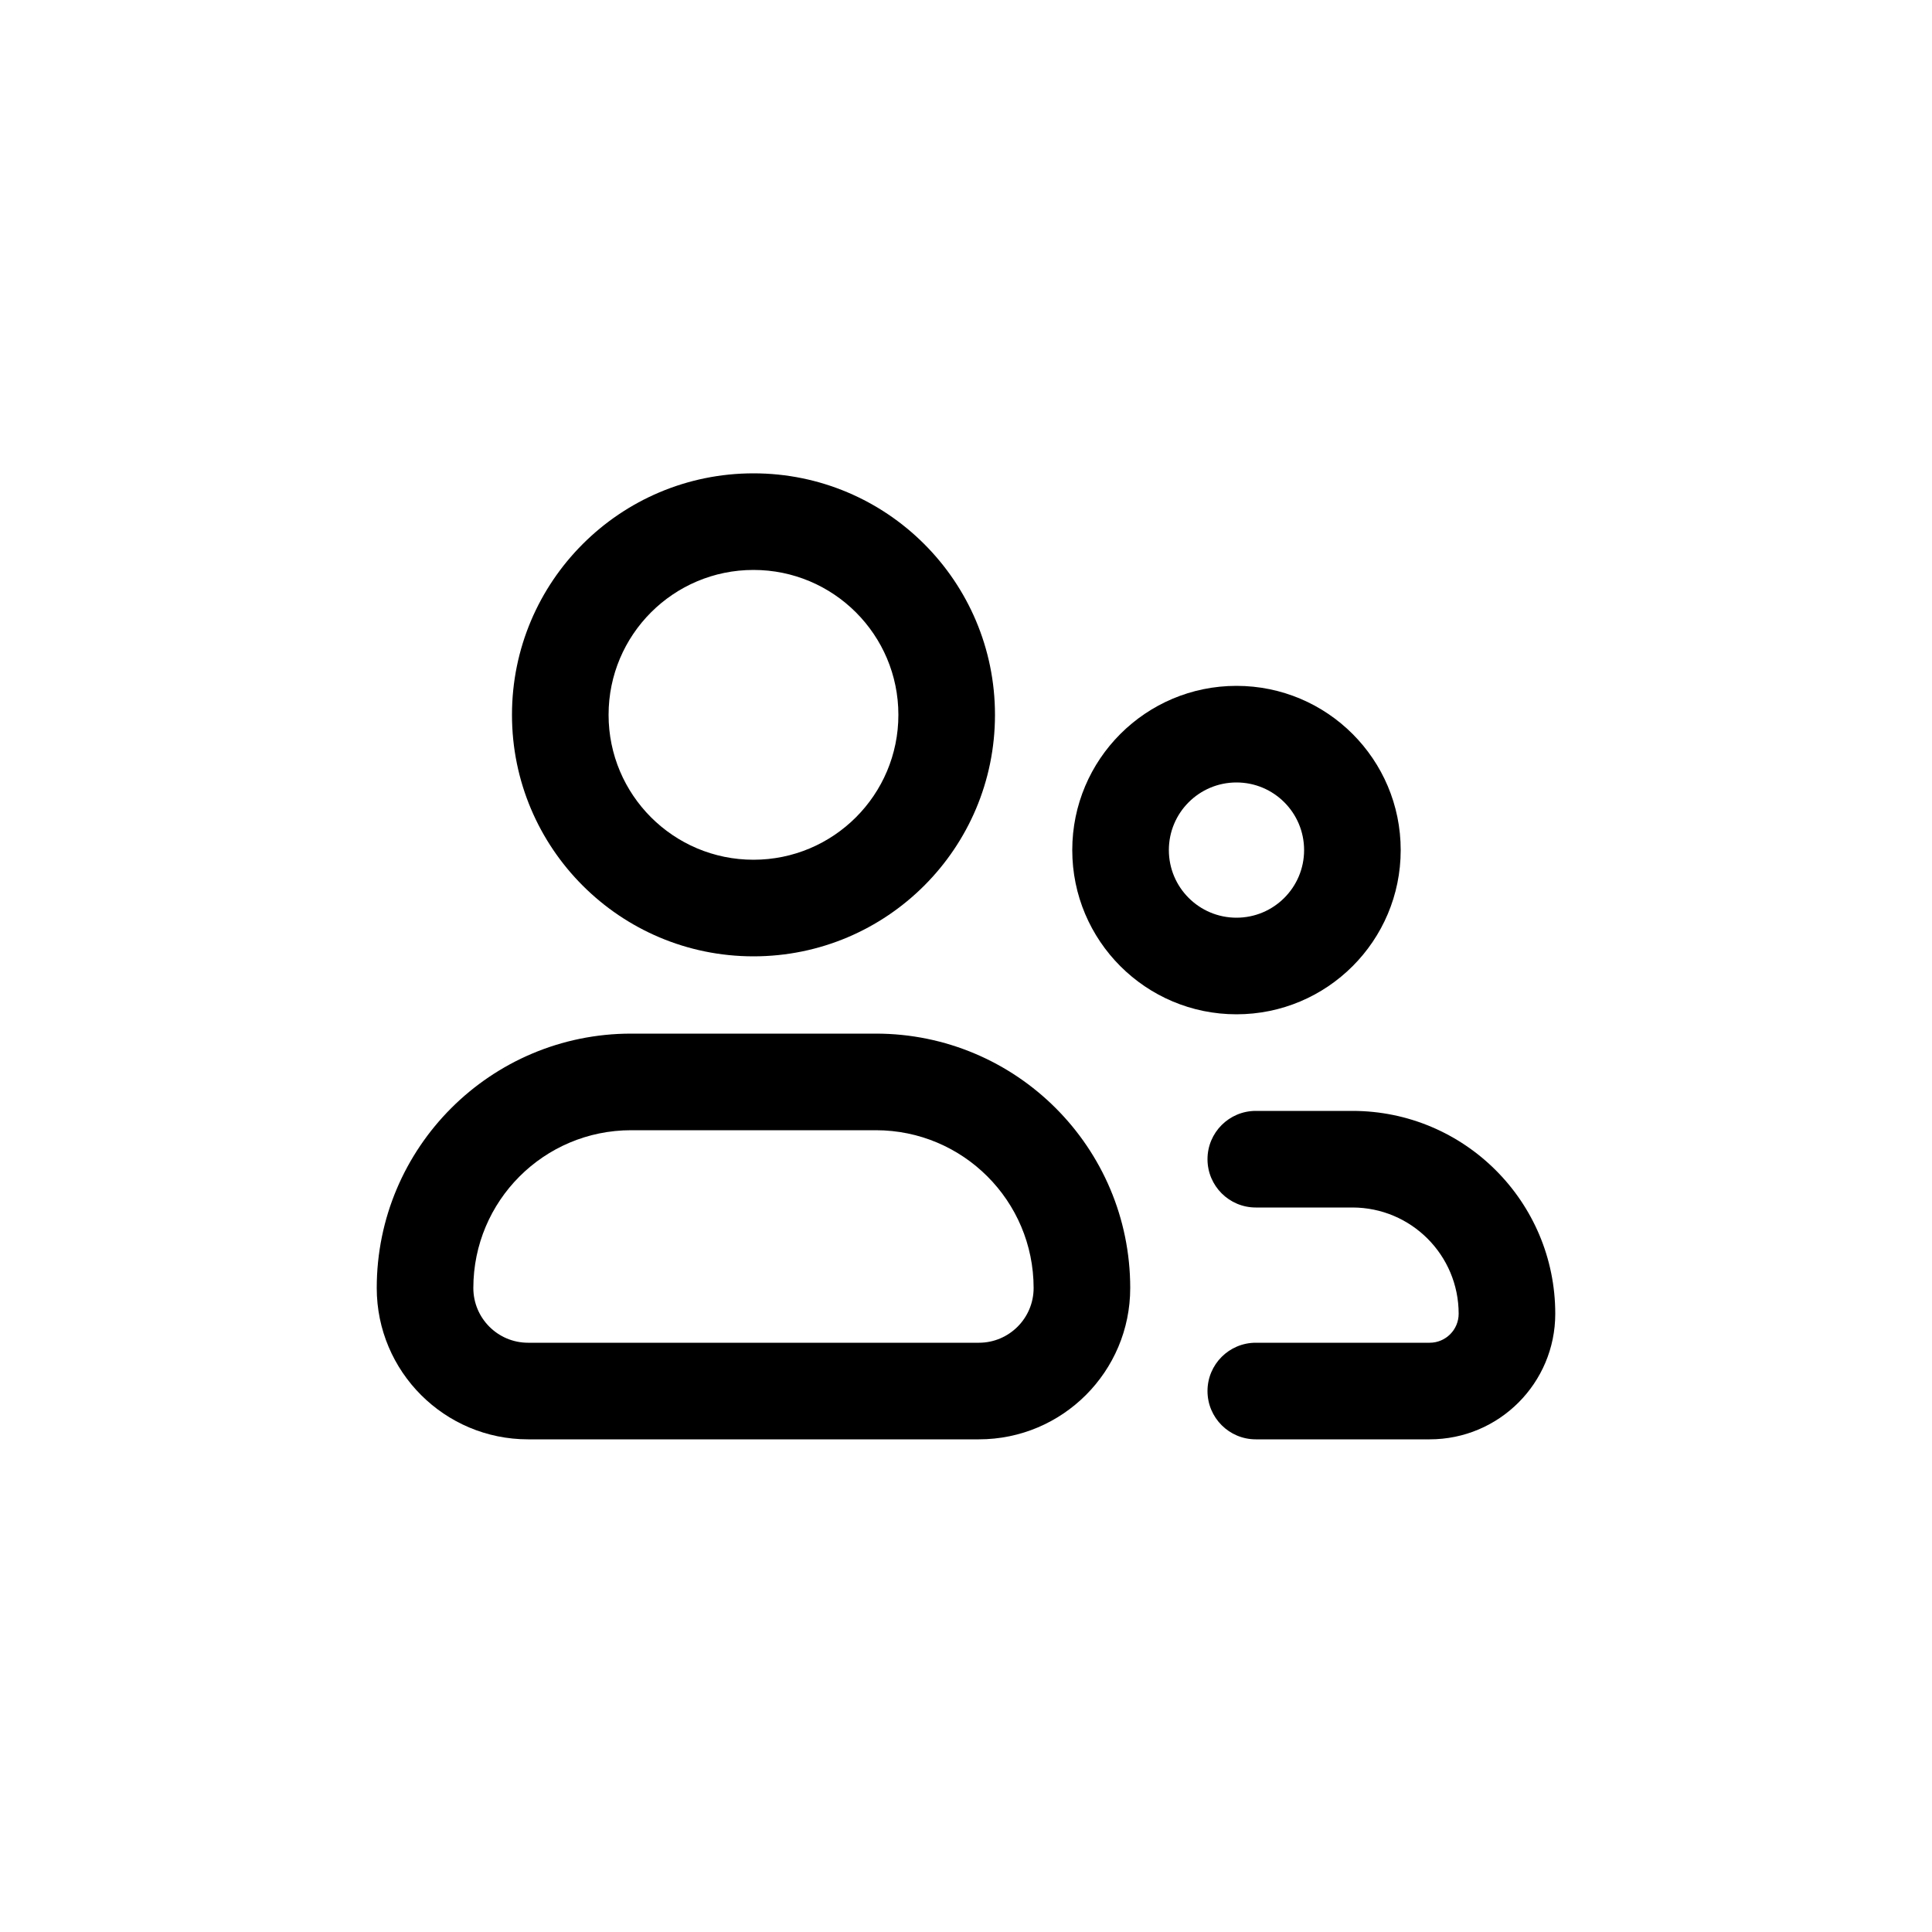
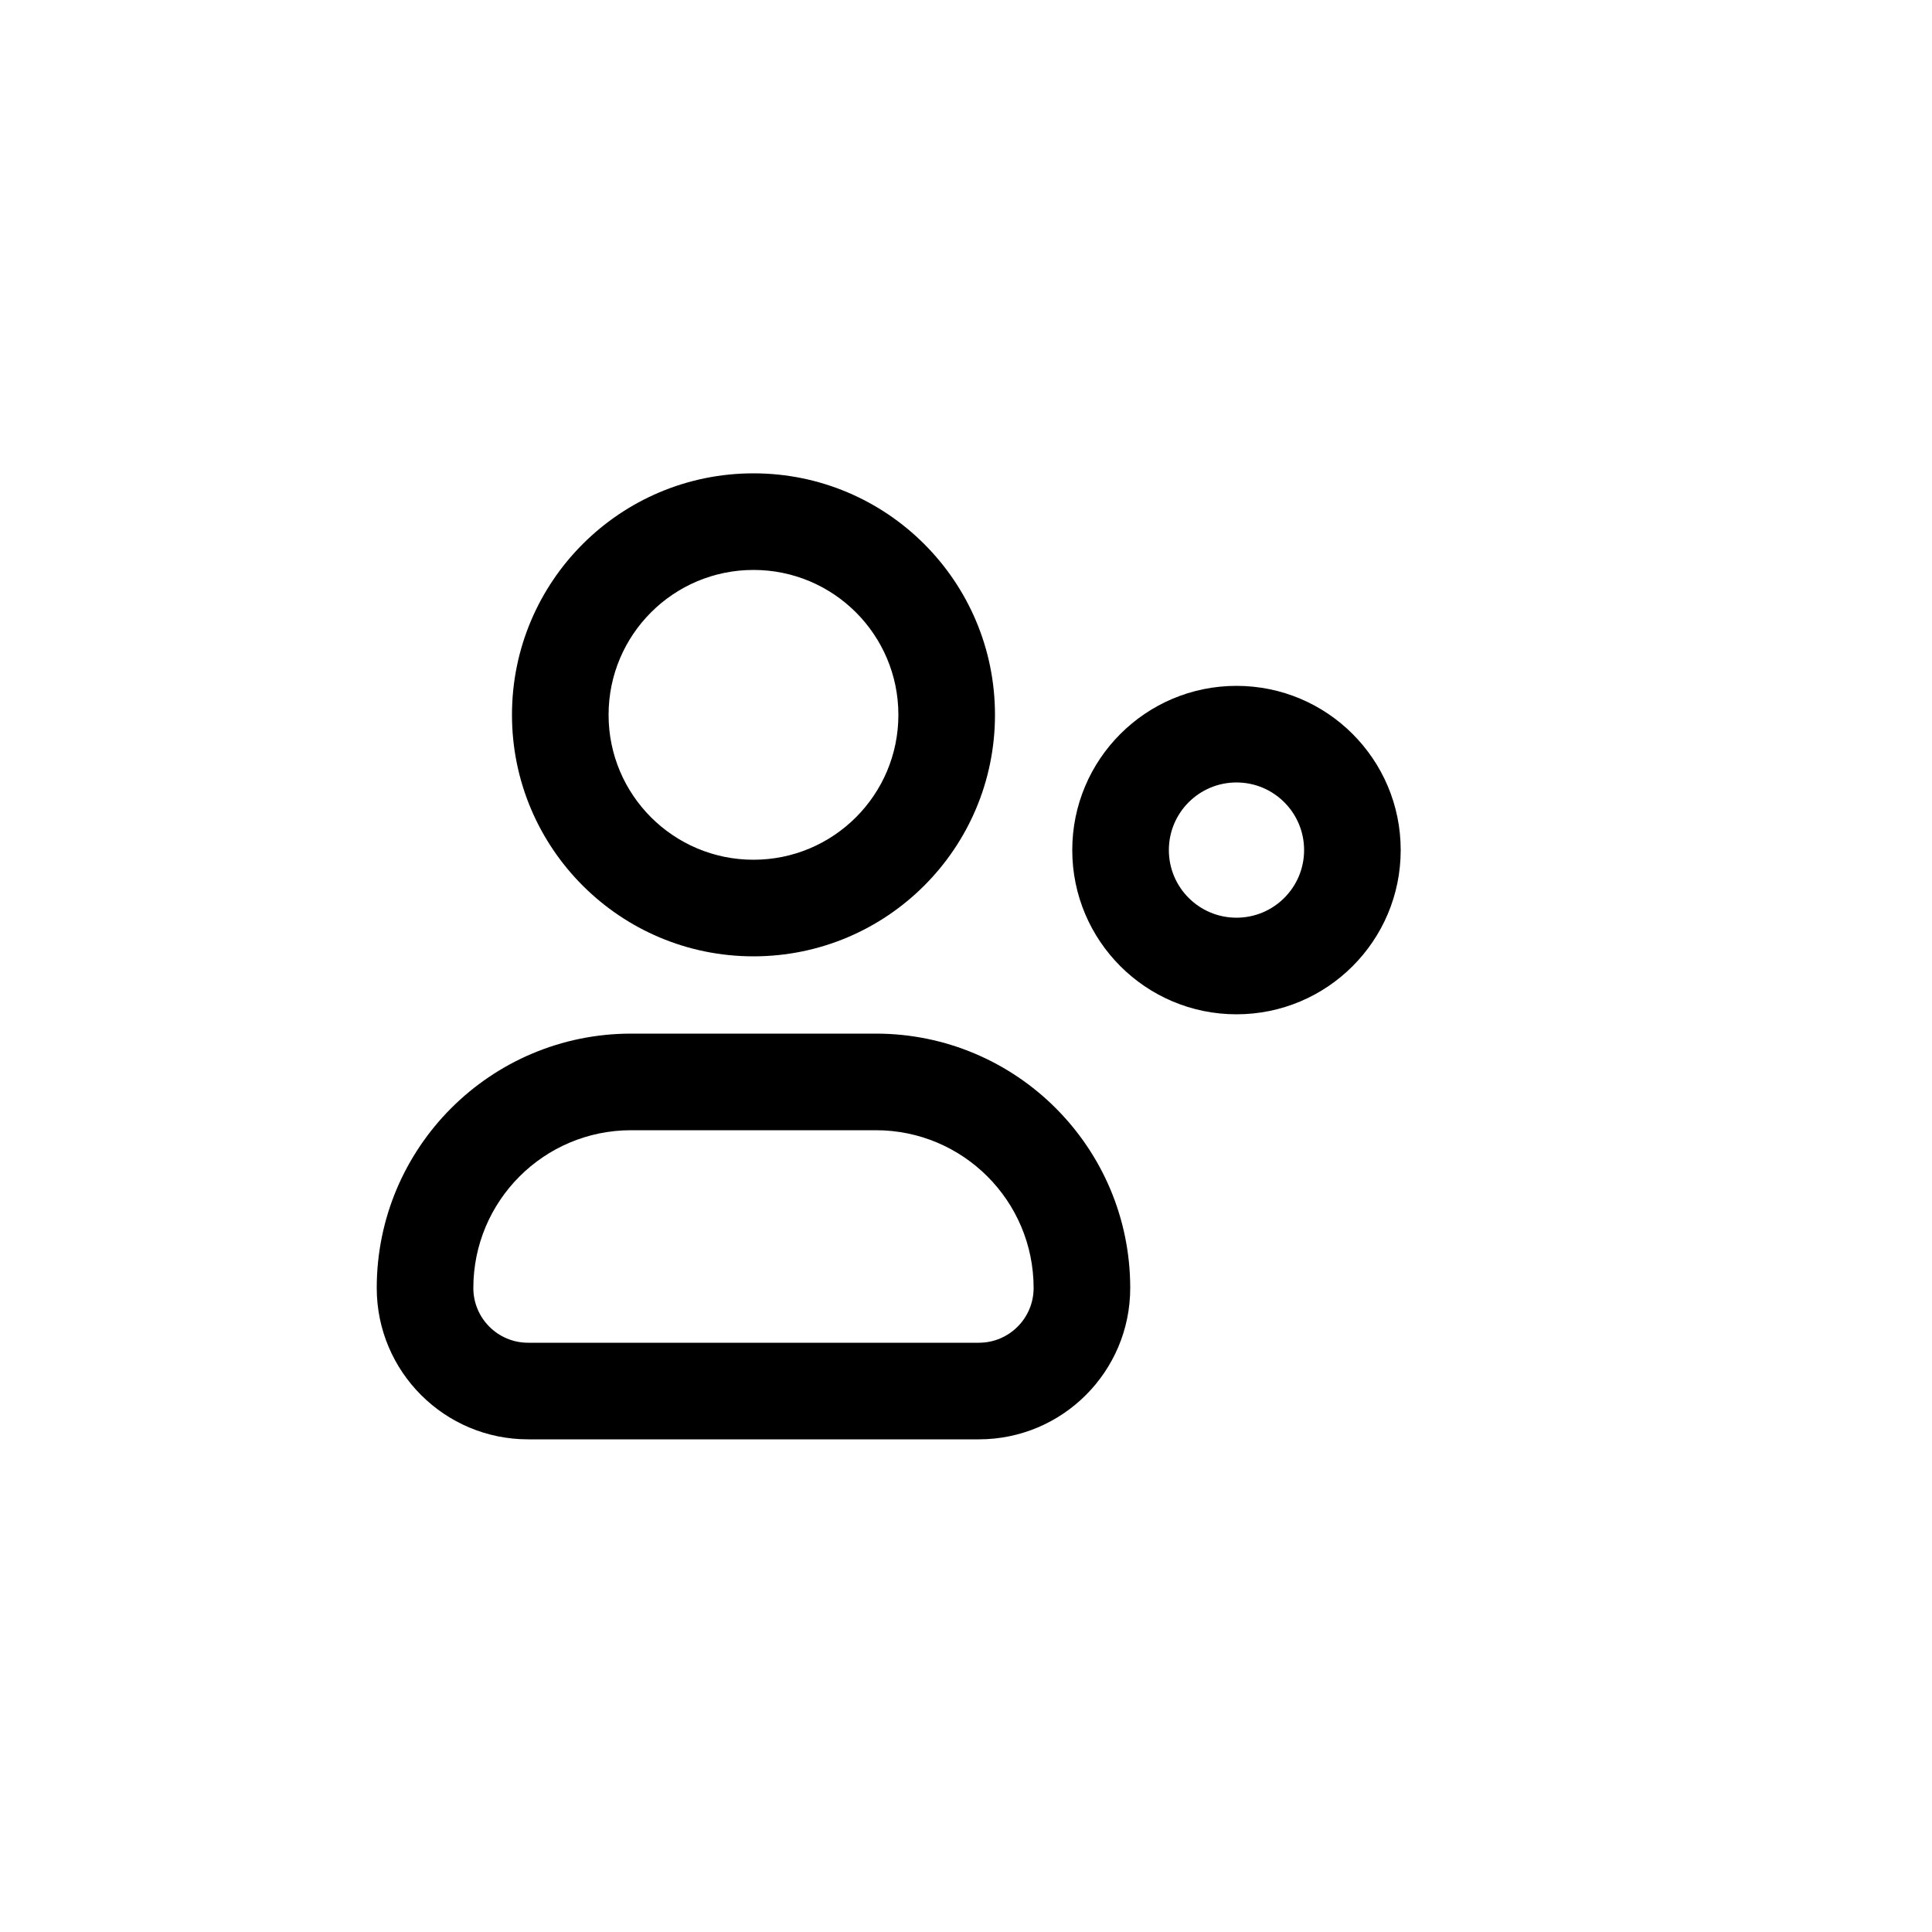
<svg xmlns="http://www.w3.org/2000/svg" viewBox="0 0 100 100">
  <path fill-rule="evenodd" clip-rule="evenodd" d="M19.5 66.667C19.5 59.395 25.395 53.5 32.667 53.5H45.333C52.605 53.5 58.5 59.395 58.5 66.667C58.5 70.993 54.993 74.5 50.667 74.5H27.333C23.007 74.5 19.5 70.993 19.5 66.667ZM32.667 58.5C28.156 58.5 24.5 62.156 24.5 66.667C24.5 68.231 25.768 69.5 27.333 69.5H50.667C52.231 69.5 53.5 68.231 53.5 66.667C53.5 62.156 49.844 58.5 45.333 58.5H32.667Z" fill="#000" />
-   <path fill-rule="evenodd" clip-rule="evenodd" d="M62.5 60C62.5 58.619 63.619 57.5 65 57.5H70C75.799 57.5 80.5 62.201 80.5 68C80.5 71.59 77.59 74.5 74 74.5H65C63.619 74.5 62.5 73.381 62.5 72C62.5 70.619 63.619 69.5 65 69.5H74C74.828 69.5 75.5 68.828 75.5 68C75.5 64.962 73.038 62.5 70 62.5H65C63.619 62.5 62.5 61.381 62.5 60Z" fill="#000" />
  <path fill-rule="evenodd" clip-rule="evenodd" d="M39 29.5C34.858 29.5 31.5 32.858 31.5 37C31.5 41.142 34.858 44.5 39 44.5C43.142 44.5 46.5 41.142 46.5 37C46.5 32.858 43.142 29.5 39 29.5ZM26.5 37C26.5 30.096 32.096 24.5 39 24.5C45.904 24.5 51.5 30.096 51.5 37C51.5 43.904 45.904 49.5 39 49.5C32.096 49.5 26.5 43.904 26.5 37Z" fill="#000" />
  <path fill-rule="evenodd" clip-rule="evenodd" d="M64 40.5C62.067 40.5 60.5 42.067 60.5 44C60.5 45.933 62.067 47.5 64 47.5C65.933 47.5 67.5 45.933 67.5 44C67.5 42.067 65.933 40.5 64 40.5ZM55.5 44C55.5 39.306 59.306 35.5 64 35.5C68.694 35.5 72.5 39.306 72.5 44C72.5 48.694 68.694 52.5 64 52.5C59.306 52.5 55.5 48.694 55.5 44Z" fill="#000" />
</svg>